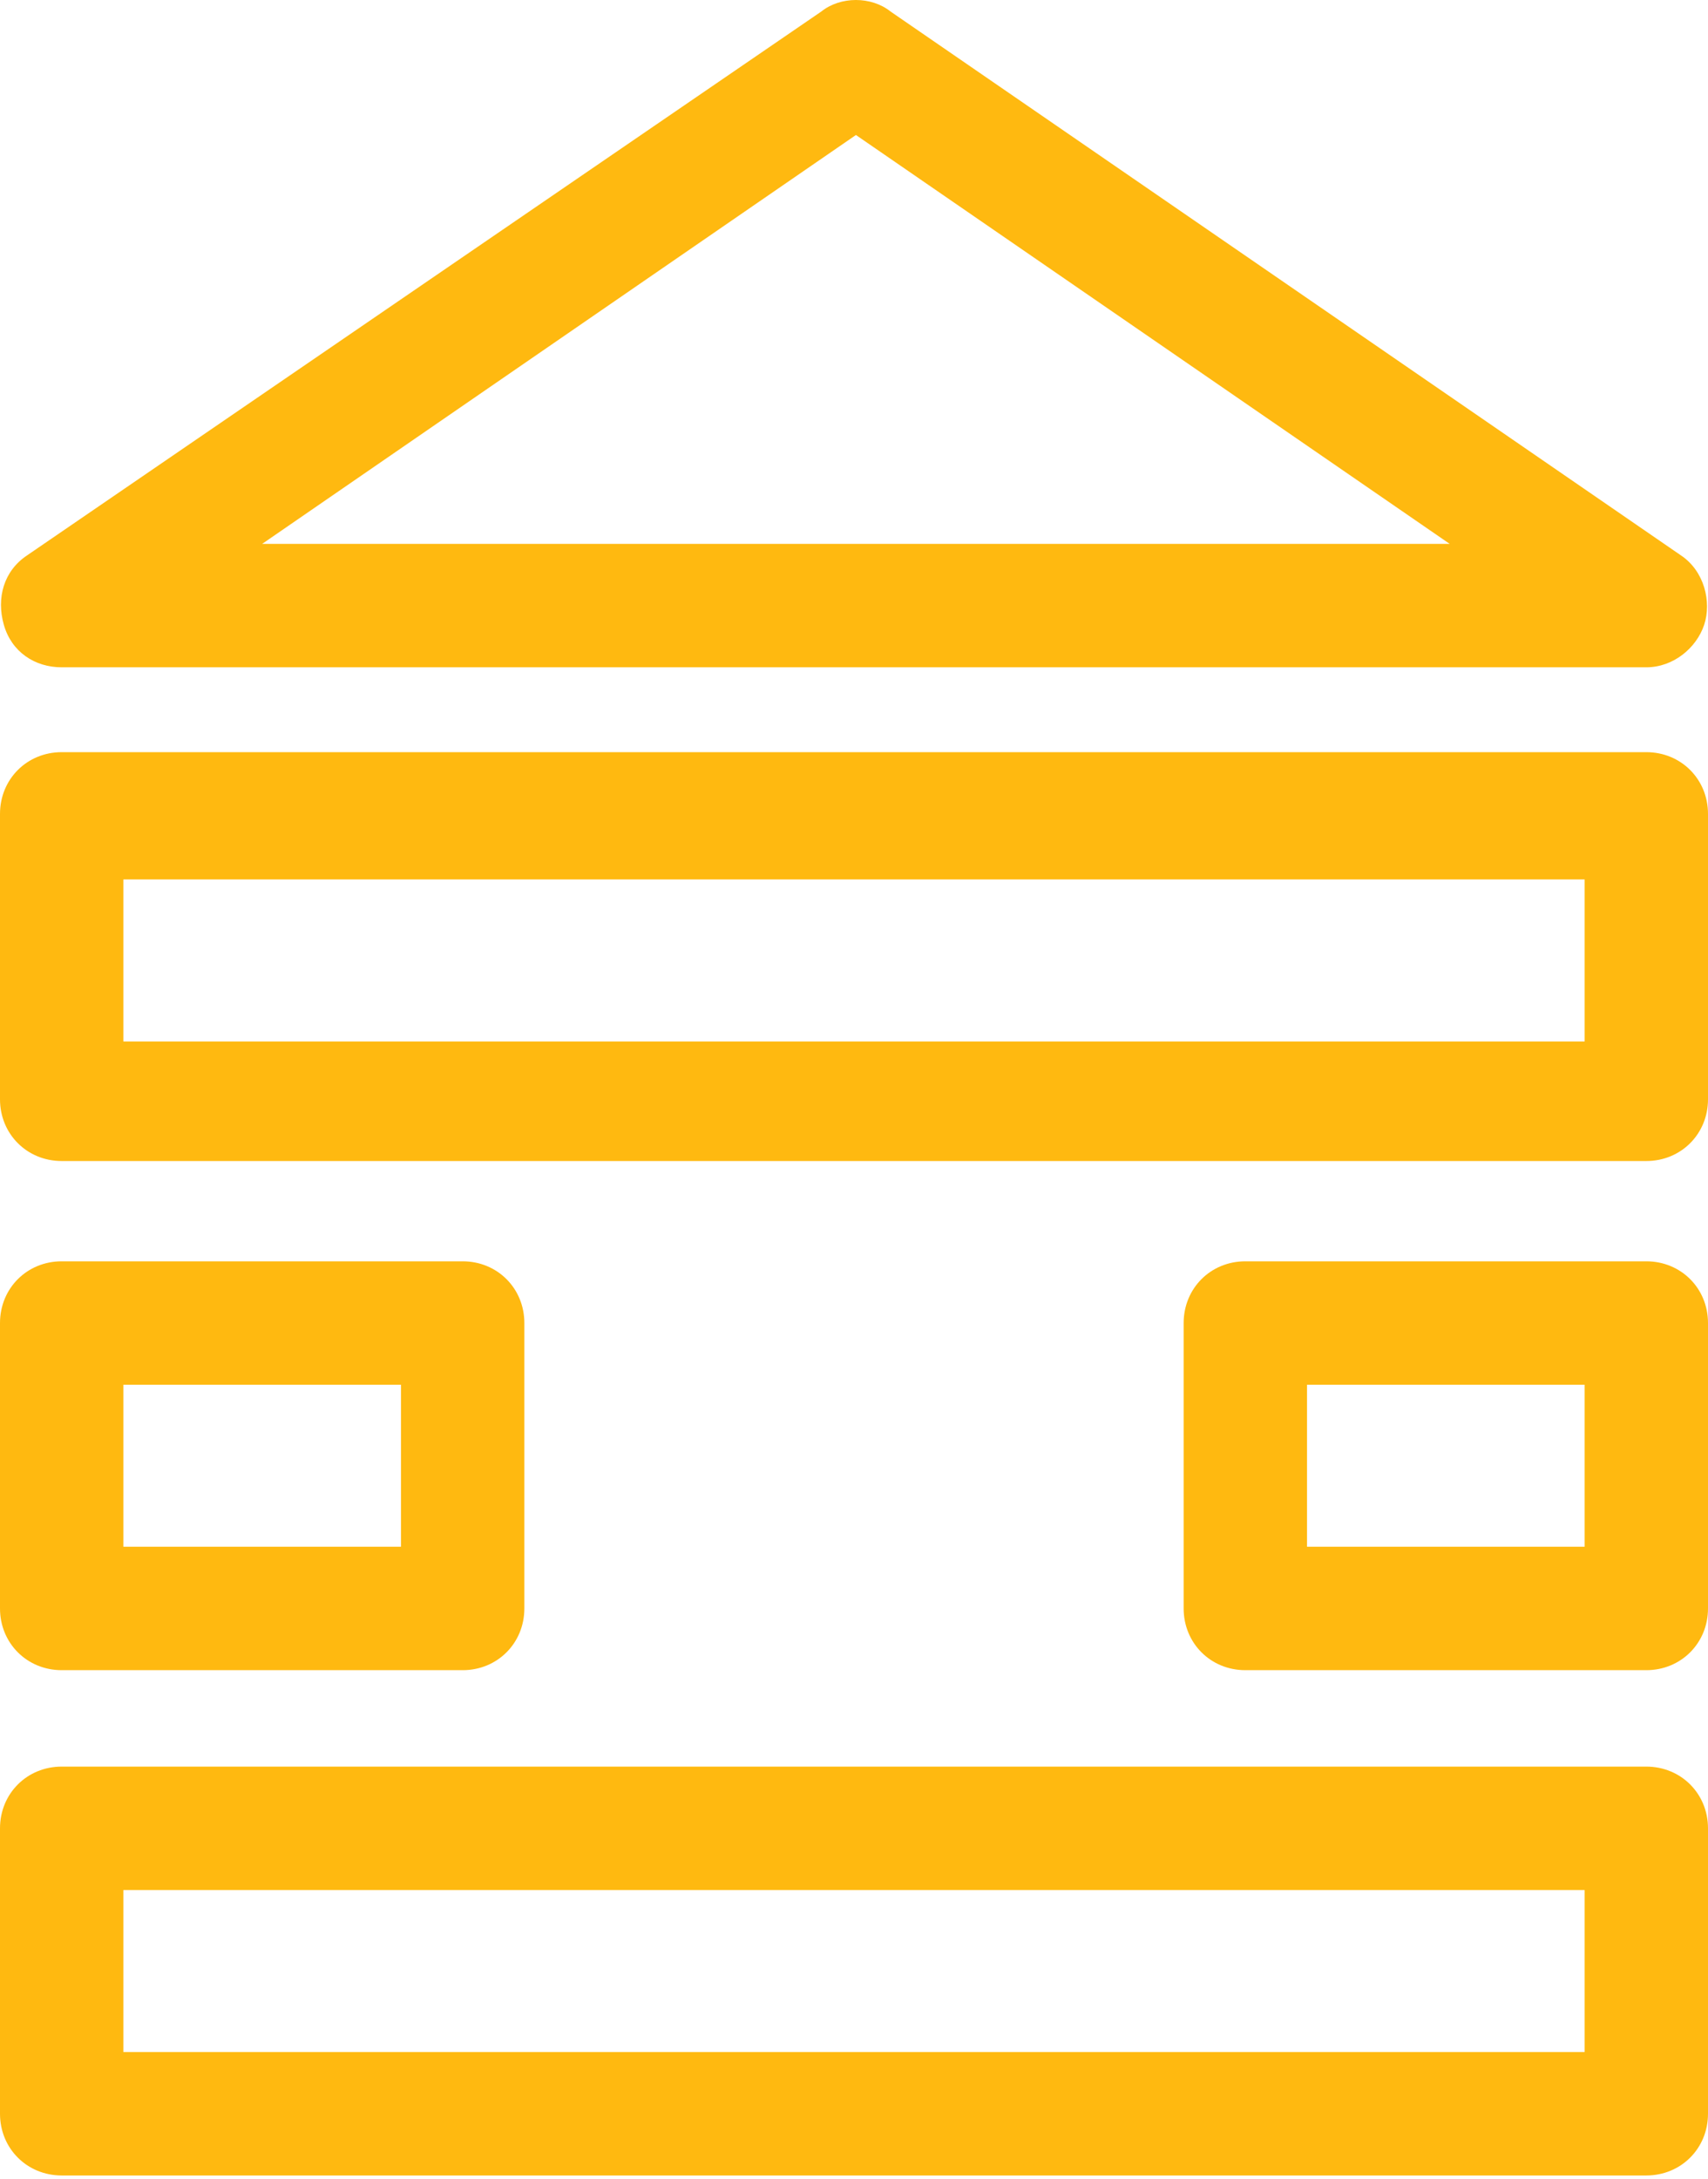
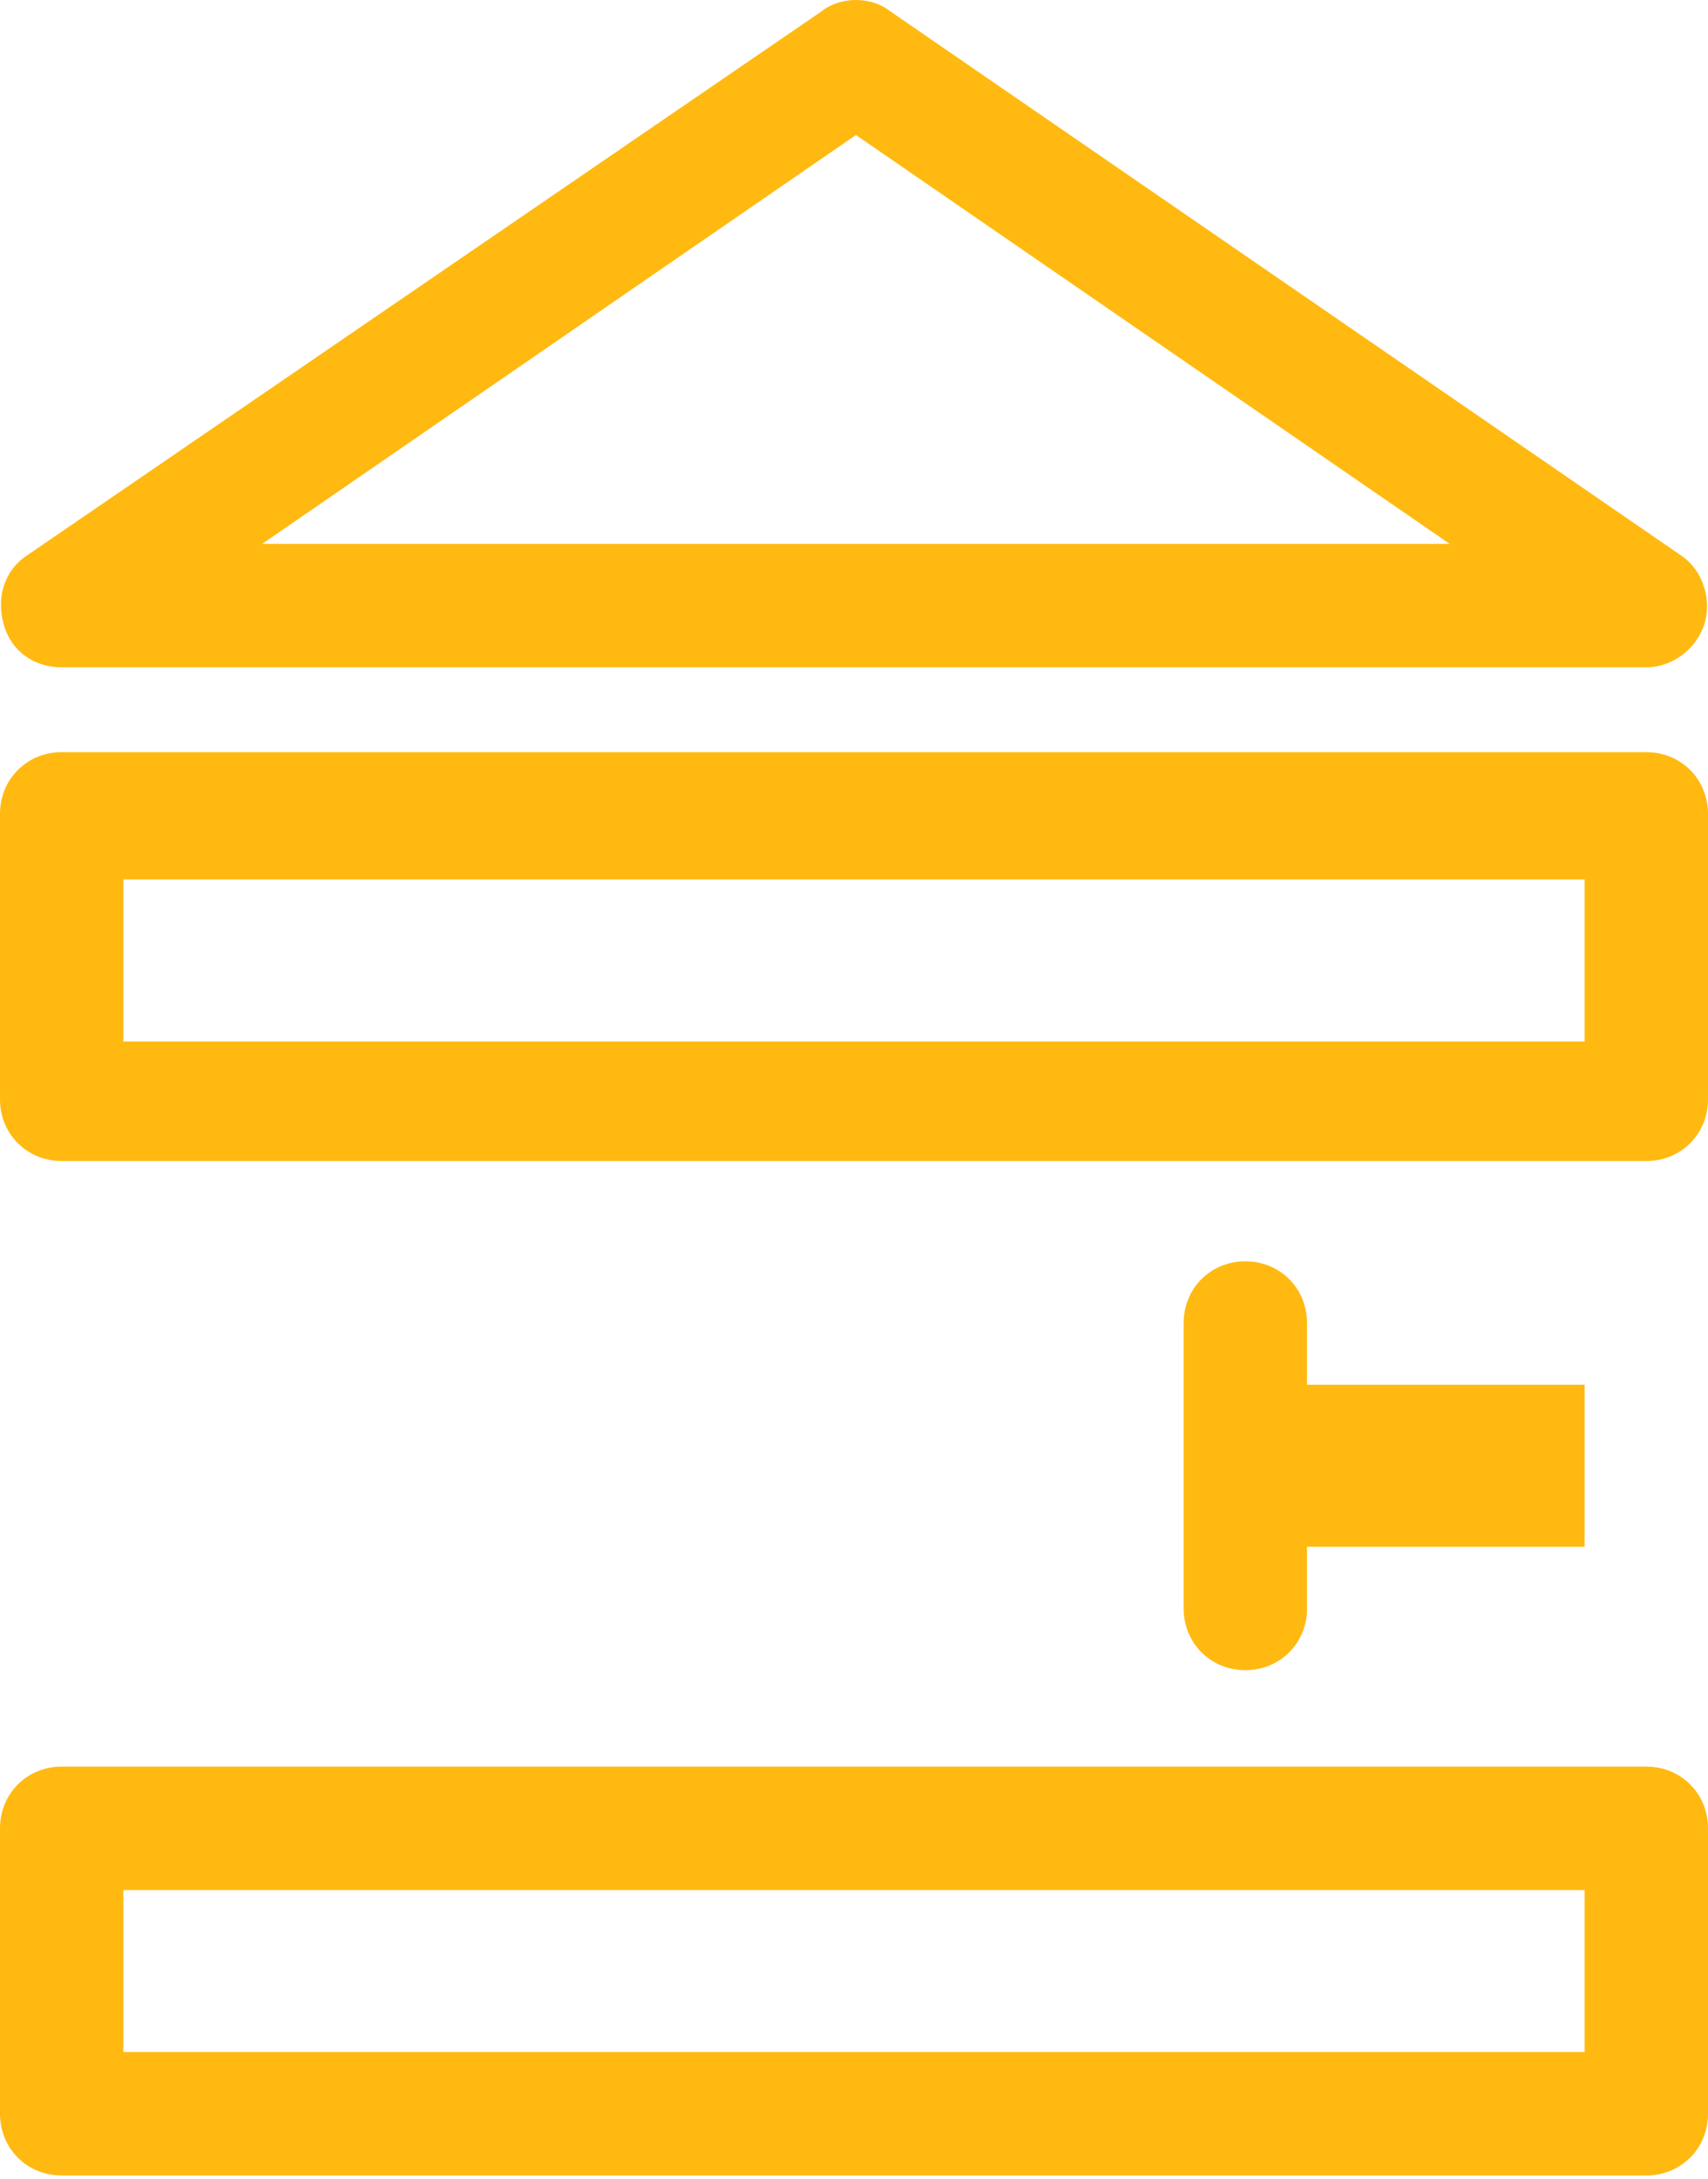
<svg xmlns="http://www.w3.org/2000/svg" id="Layer_2" version="1.1" viewBox="0 0 44.3 56.5">
  <defs>
    <style> .st0 { fill: #ffb910; } </style>
  </defs>
  <g id="Layer_1-2">
    <g>
      <path class="st0" d="M42.7,45.8H1.6c-.9,0-1.6.7-1.6,1.6v7.4c0,.9.7,1.6,1.6,1.6h41.1c.9,0,1.6-.7,1.6-1.6v-7.4c0-.9-.7-1.6-1.6-1.6ZM41.1,53.2H3.2v-4.2h37.9v4.2Z" />
-       <path class="st0" d="M1.6,43.3h10.4c.9,0,1.6-.7,1.6-1.6v-7.4c0-.9-.7-1.6-1.6-1.6H1.6c-.9,0-1.6.7-1.6,1.6v7.4c0,.9.7,1.6,1.6,1.6ZM3.2,35.9h7.2v4.2H3.2v-4.2Z" />
-       <path class="st0" d="M42.7,32.7h-10.4c-.9,0-1.6.7-1.6,1.6v7.4c0,.9.7,1.6,1.6,1.6h10.4c.9,0,1.6-.7,1.6-1.6v-7.4c0-.9-.7-1.6-1.6-1.6ZM41.1,40.1h-7.2v-4.2h7.2v4.2Z" />
+       <path class="st0" d="M42.7,32.7h-10.4c-.9,0-1.6.7-1.6,1.6v7.4c0,.9.7,1.6,1.6,1.6c.9,0,1.6-.7,1.6-1.6v-7.4c0-.9-.7-1.6-1.6-1.6ZM41.1,40.1h-7.2v-4.2h7.2v4.2Z" />
      <path class="st0" d="M42.7,19.5H1.6c-.9,0-1.6.7-1.6,1.6v7.4c0,.9.7,1.6,1.6,1.6h41.1c.9,0,1.6-.7,1.6-1.6v-7.4c0-.9-.7-1.6-1.6-1.6ZM41.1,27H3.2v-4.2h37.9v4.2Z" />
      <path class="st0" d="M1.6,17.3h41.1c.7,0,1.3-.5,1.5-1.1s0-1.4-.6-1.8L23.1.3c-.5-.4-1.3-.4-1.8,0L.7,14.4c-.6.4-.8,1.1-.6,1.8s.8,1.1,1.5,1.1ZM22.2,3.5l15.4,10.6H6.8L22.2,3.5Z" />
    </g>
  </g>
</svg>